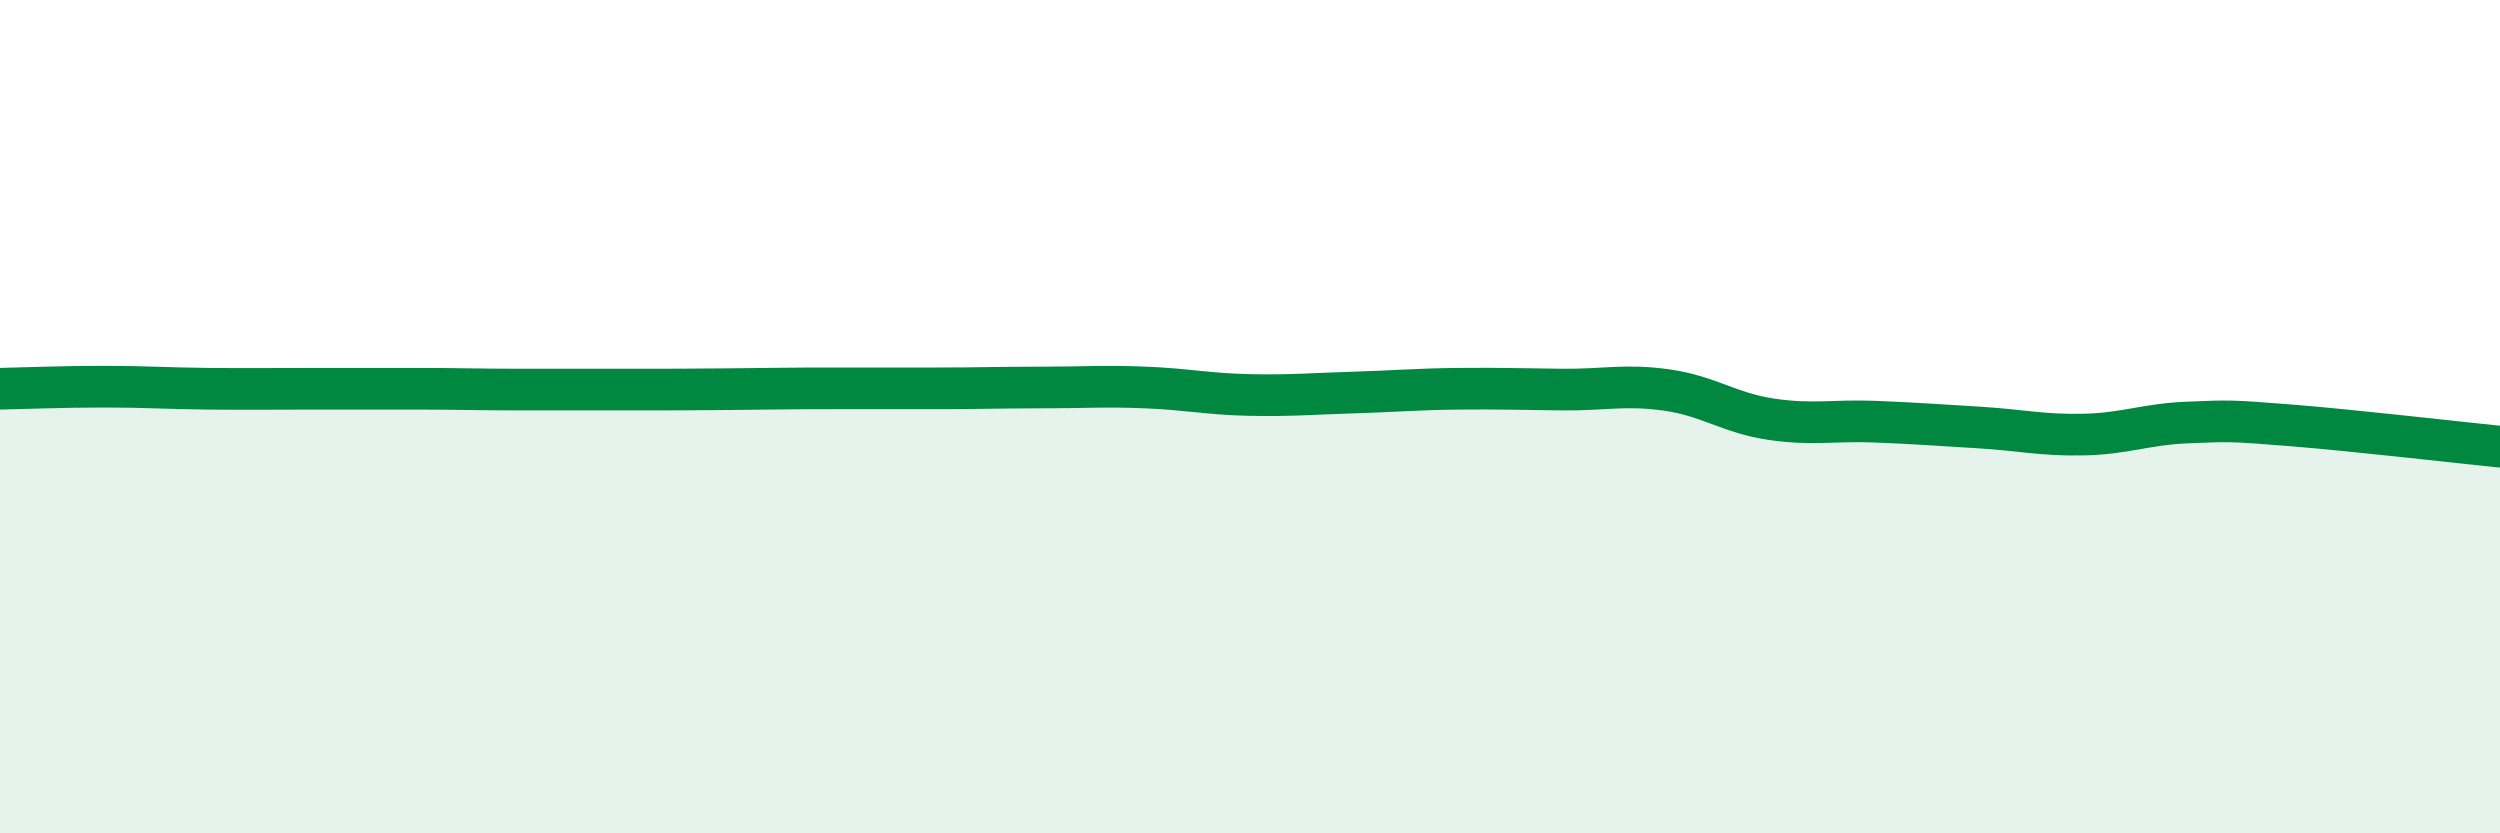
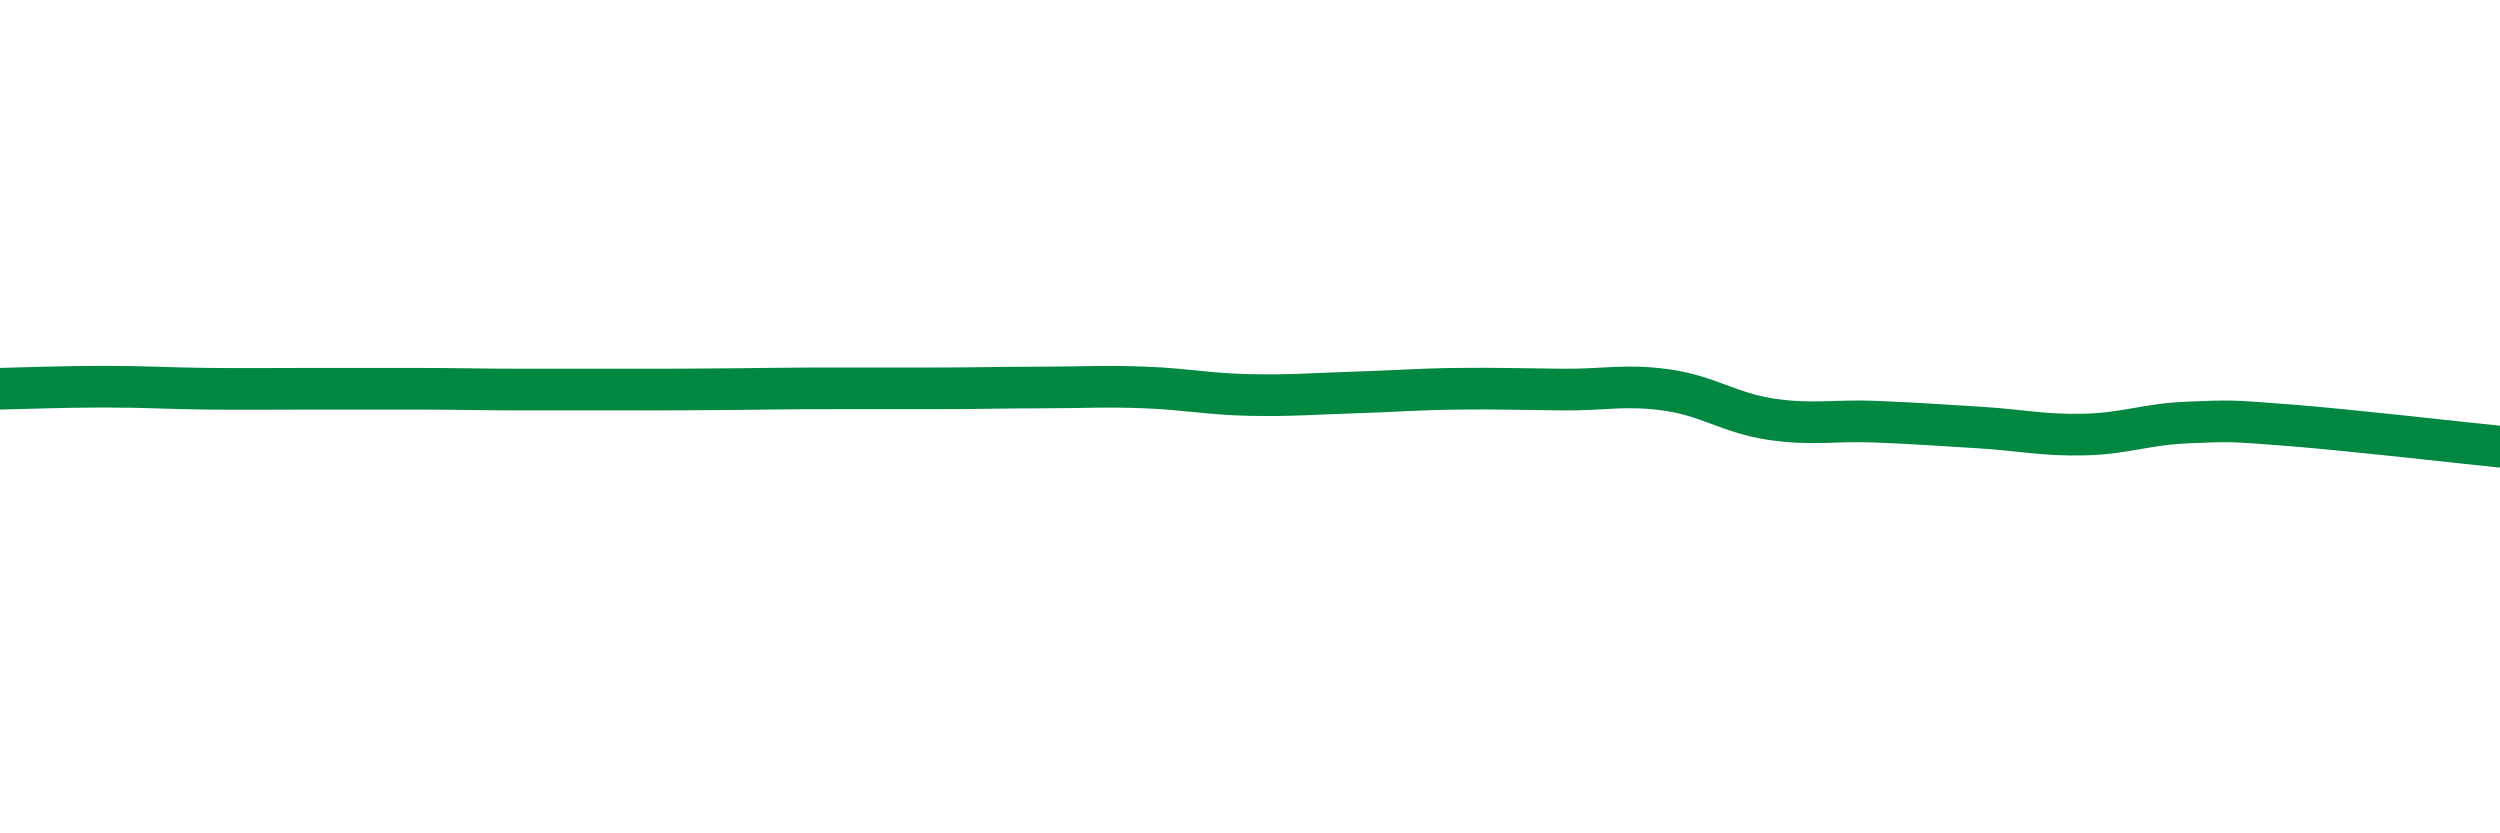
<svg xmlns="http://www.w3.org/2000/svg" width="60" height="20" viewBox="0 0 60 20">
-   <path d="M 0,9.33 C 0.5,9.32 1.5,9.28 2.5,9.28 C 3.5,9.28 4,9.32 5,9.33 C 6,9.34 6.5,9.33 7.5,9.33 C 8.5,9.33 9,9.33 10,9.33 C 11,9.33 11.5,9.35 12.5,9.35 C 13.5,9.35 14,9.35 15,9.35 C 16,9.35 16.5,9.35 17.5,9.34 C 18.5,9.33 19,9.32 20,9.32 C 21,9.32 21.5,9.32 22.5,9.32 C 23.5,9.32 24,9.3 25,9.3 C 26,9.3 26.5,9.26 27.5,9.3 C 28.5,9.34 29,9.46 30,9.48 C 31,9.5 31.5,9.45 32.5,9.42 C 33.5,9.39 34,9.34 35,9.33 C 36,9.32 36.5,9.34 37.5,9.35 C 38.5,9.36 39,9.22 40,9.36 C 41,9.5 41.5,9.91 42.5,10.06 C 43.5,10.21 44,10.08 45,10.12 C 46,10.16 46.5,10.2 47.5,10.26 C 48.5,10.32 49,10.45 50,10.43 C 51,10.41 51.5,10.18 52.5,10.14 C 53.5,10.1 53.5,10.09 55,10.21 C 56.5,10.33 59,10.62 60,10.72L60 20L0 20Z" fill="#008740" opacity="0.1" stroke-linecap="round" stroke-linejoin="round" />
  <path d="M 0,9.33 C 0.5,9.32 1.5,9.28 2.5,9.28 C 3.5,9.28 4,9.32 5,9.33 C 6,9.34 6.5,9.33 7.5,9.33 C 8.5,9.33 9,9.33 10,9.33 C 11,9.33 11.5,9.35 12.5,9.35 C 13.5,9.35 14,9.35 15,9.35 C 16,9.35 16.5,9.35 17.5,9.34 C 18.5,9.33 19,9.32 20,9.32 C 21,9.32 21.5,9.32 22.5,9.32 C 23.5,9.32 24,9.3 25,9.3 C 26,9.3 26.5,9.26 27.5,9.3 C 28.5,9.34 29,9.46 30,9.48 C 31,9.5 31.5,9.45 32.5,9.42 C 33.5,9.39 34,9.34 35,9.33 C 36,9.32 36.5,9.34 37.5,9.35 C 38.5,9.36 39,9.22 40,9.36 C 41,9.5 41.5,9.91 42.5,10.06 C 43.5,10.21 44,10.08 45,10.12 C 46,10.16 46.5,10.2 47.5,10.26 C 48.5,10.32 49,10.45 50,10.43 C 51,10.41 51.5,10.18 52.5,10.14 C 53.5,10.1 53.5,10.09 55,10.21 C 56.5,10.33 59,10.62 60,10.72" stroke="#008740" stroke-width="1" fill="none" stroke-linecap="round" stroke-linejoin="round" />
</svg>